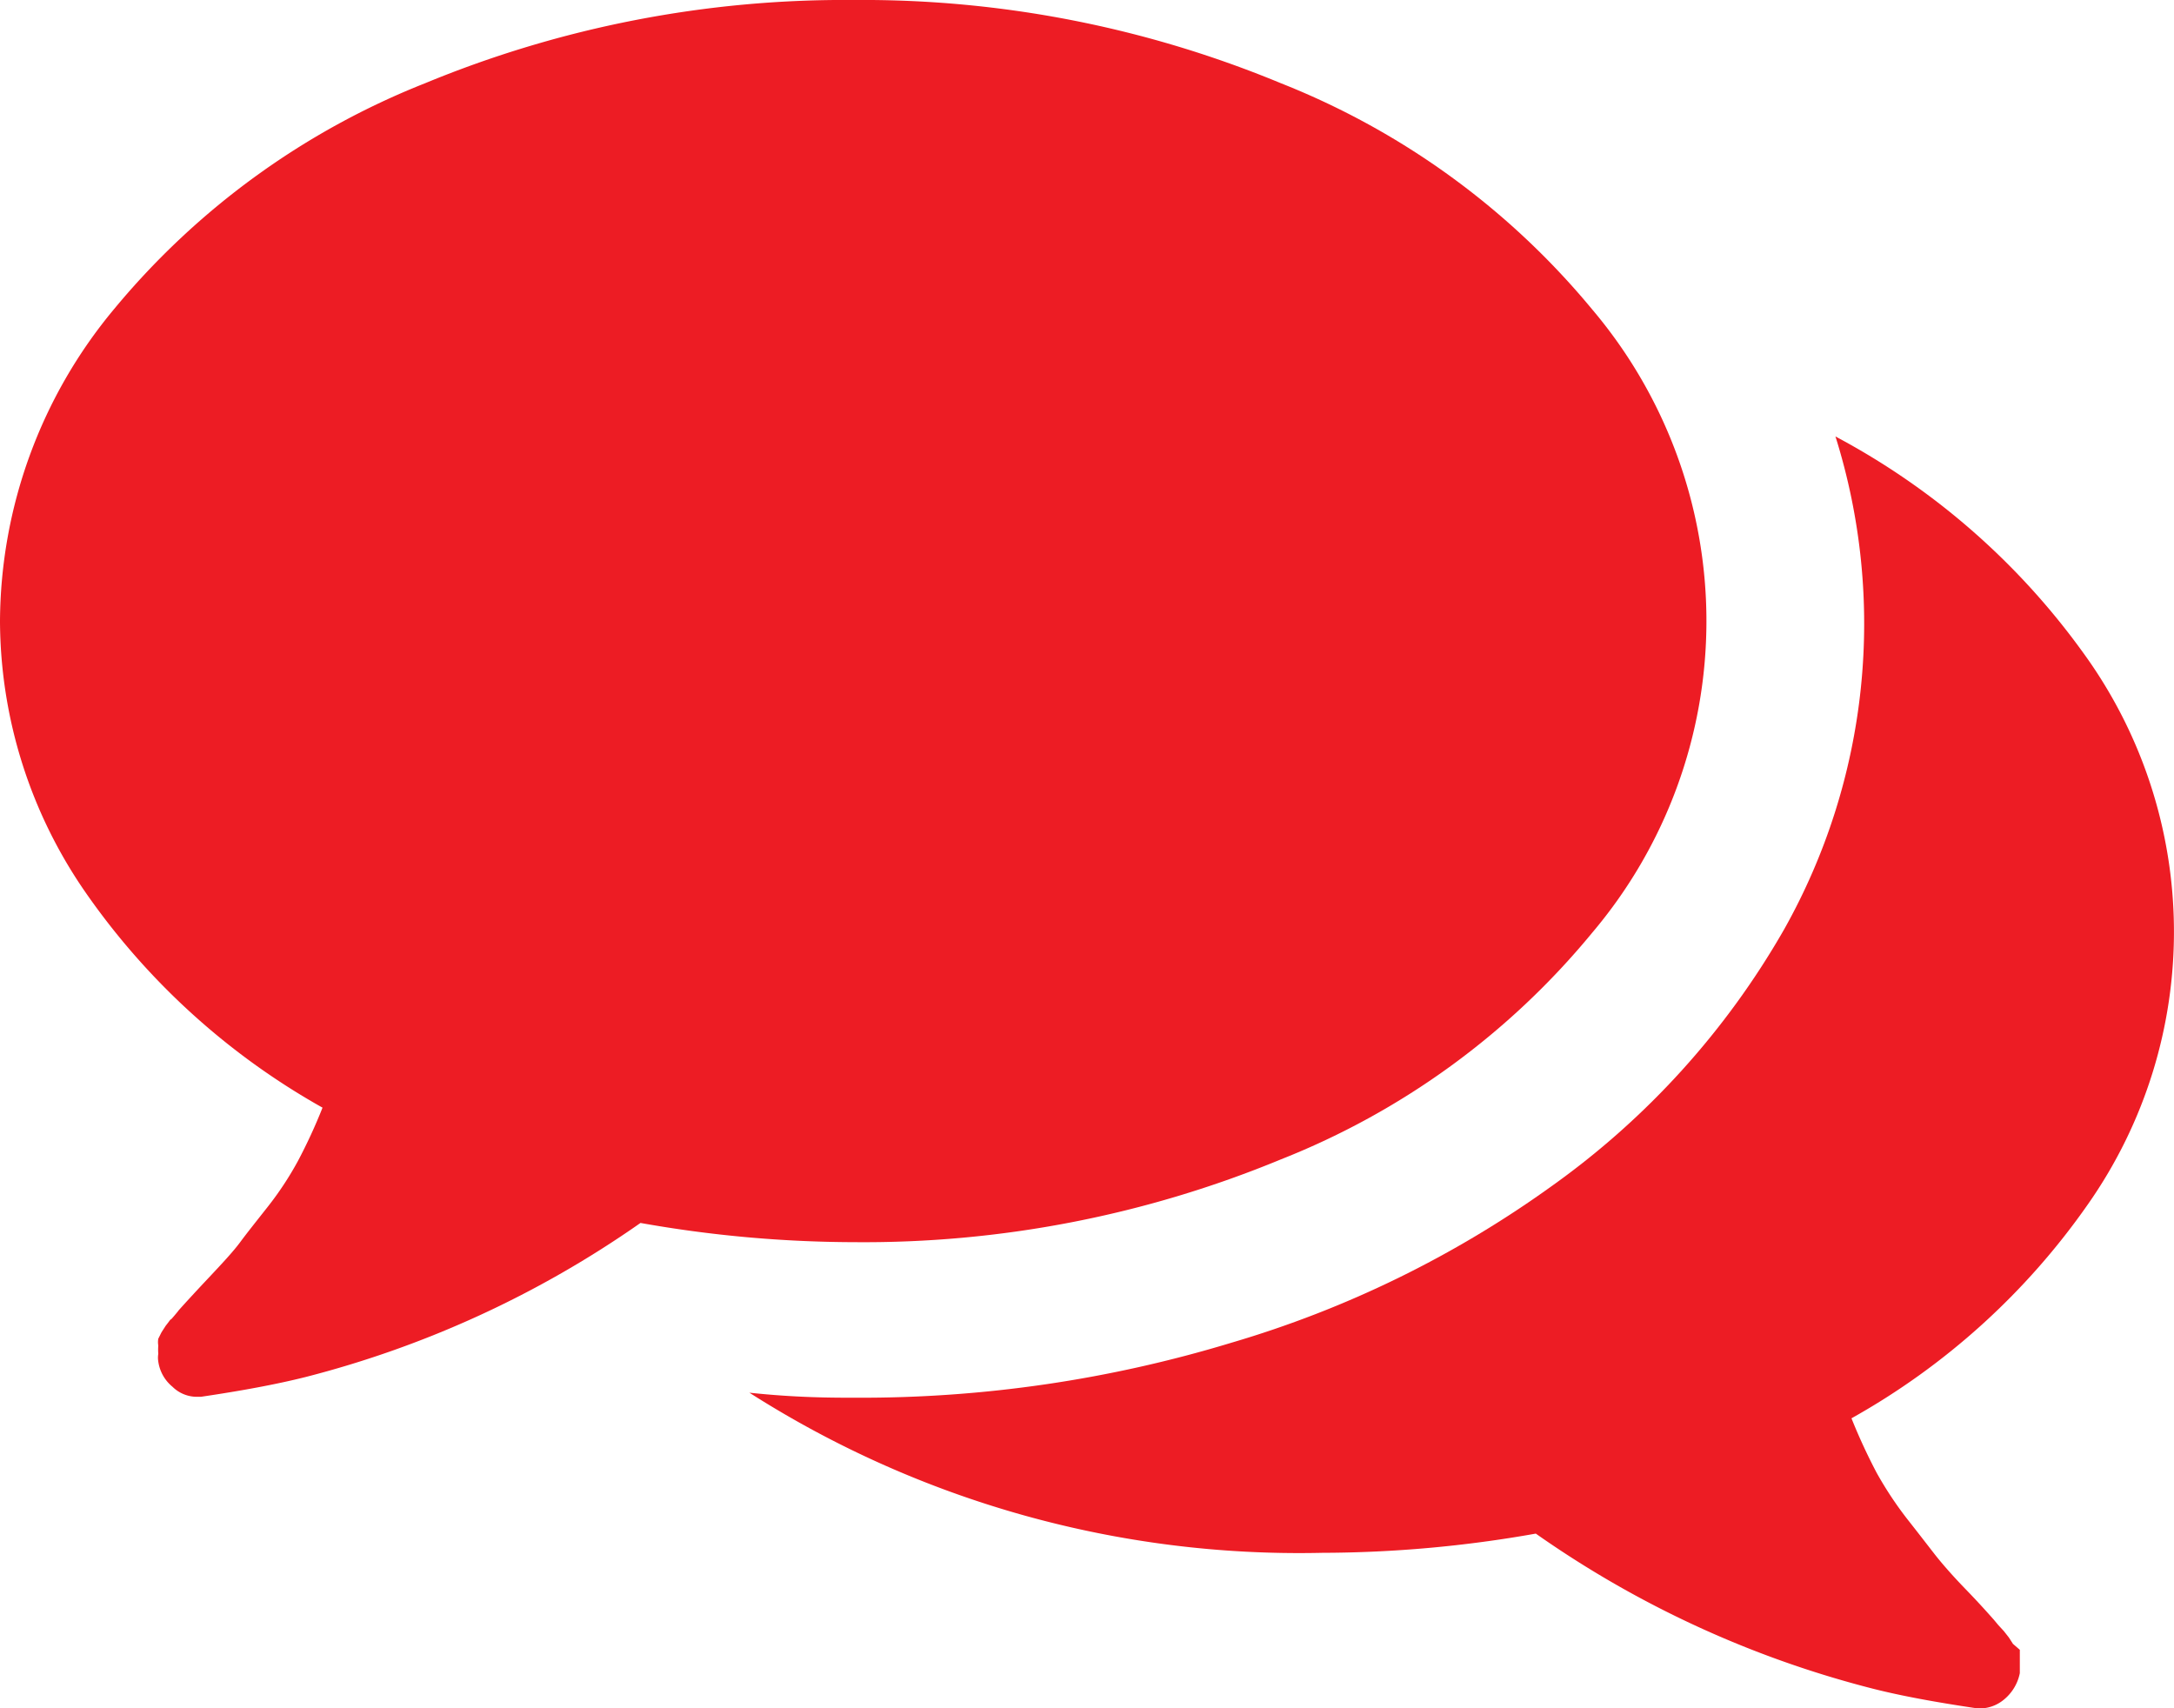
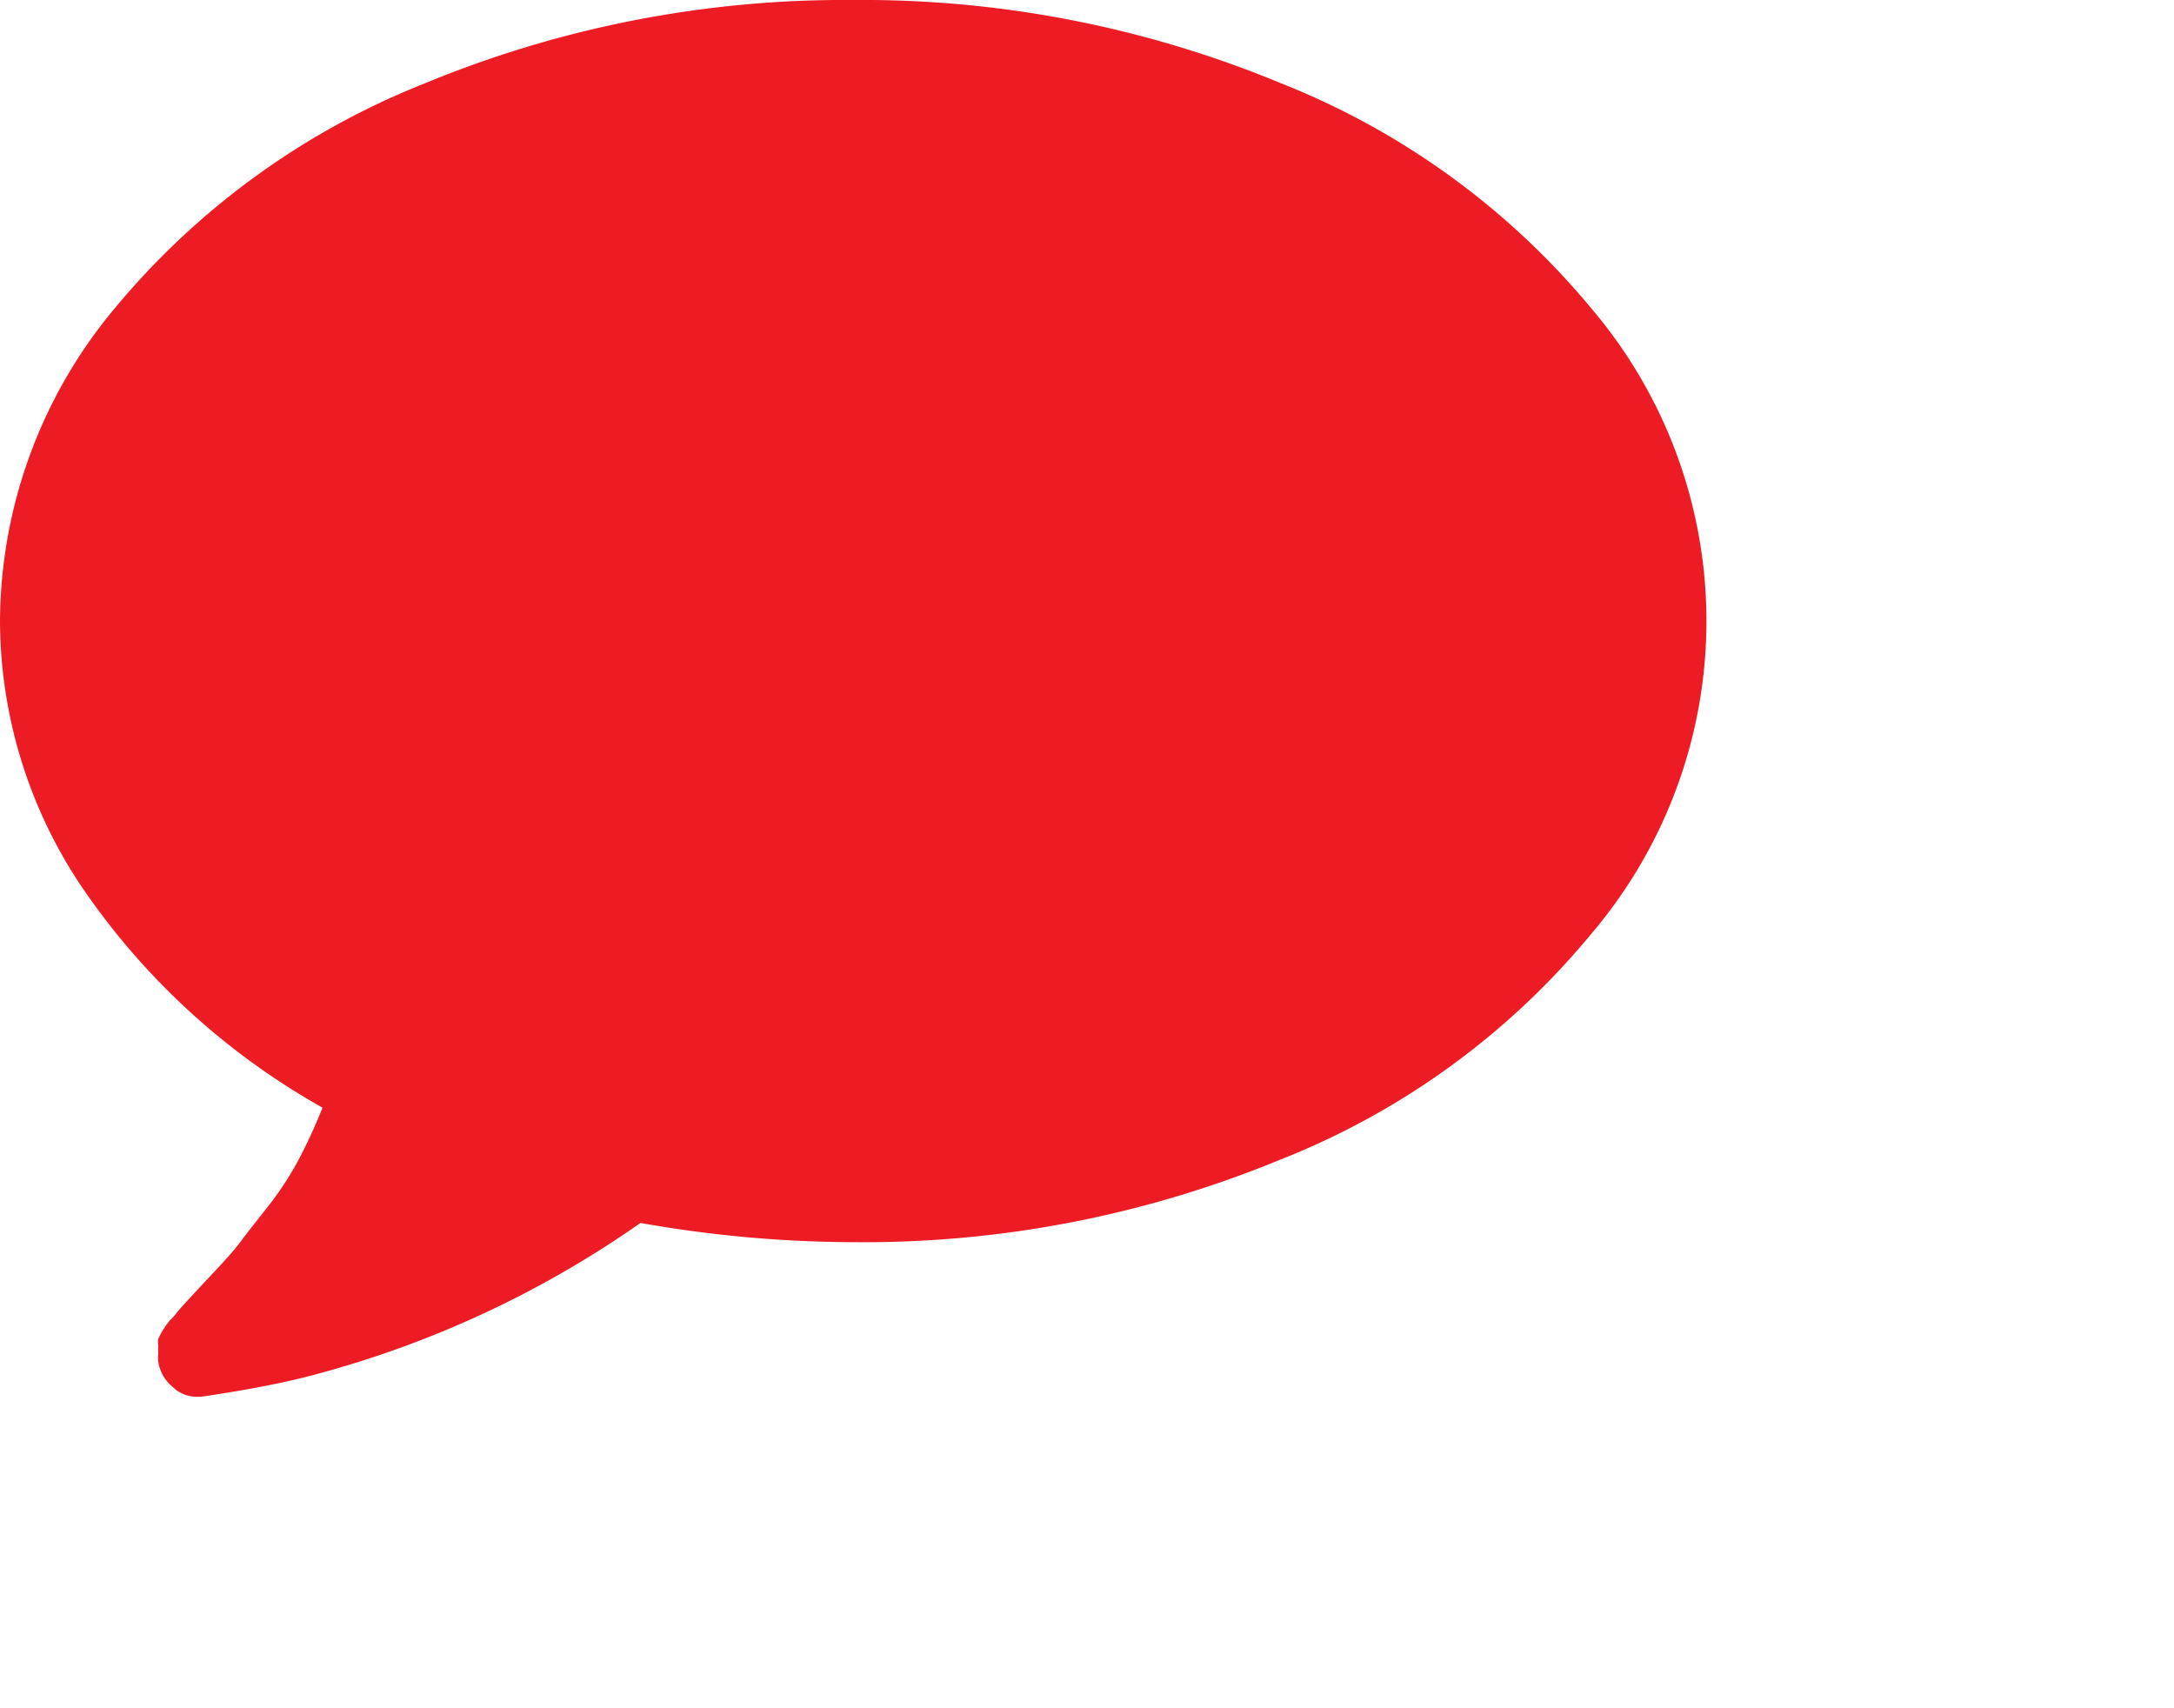
<svg xmlns="http://www.w3.org/2000/svg" viewBox="0 0 47.52 37.34">
  <defs>
    <style>.cls-1{fill:#ed1c24;}.cls-2{fill:#ed1c24;}</style>
  </defs>
  <title>Asset 3</title>
  <g id="Layer_2" data-name="Layer 2">
    <g id="Layer_1-2" data-name="Layer 1">
      <path class="cls-1" d="M28,25.34a16.8,16.8,0,0,0,6.8-4.95,10.54,10.54,0,0,0,0-13.63A16.88,16.88,0,0,0,28,1.82,23.86,23.86,0,0,0,18.67,0,24,24,0,0,0,9.29,1.82a16.88,16.88,0,0,0-6.8,4.94A10.73,10.73,0,0,0,0,13.58a10.47,10.47,0,0,0,1.88,5.94,15.59,15.59,0,0,0,5.17,4.69,11.65,11.65,0,0,1-.54,1.17,7.08,7.08,0,0,1-.66,1c-.26.33-.46.58-.6.77s-.37.44-.69.78-.52.56-.61.66,0,0-.1.12-.12.14-.12.13,0,0-.11.14l-.09.14-.07.14a.44.44,0,0,0,0,.15,1.1,1.1,0,0,0,0,.18.51.51,0,0,0,0,.17.87.87,0,0,0,.31.55.76.76,0,0,0,.54.22h.08c.88-.13,1.64-.27,2.28-.43A22.46,22.46,0,0,0,14,26.73a26.93,26.93,0,0,0,4.67.42A23.86,23.86,0,0,0,28,25.34Z" />
-       <path class="cls-2" d="M45.64,26.32a10.37,10.37,0,0,0-.11-12.06,15.82,15.82,0,0,0-5.41-4.72A13.64,13.64,0,0,1,39,20.31a17.63,17.63,0,0,1-5.09,5.62,23.17,23.17,0,0,1-7,3.42,27.84,27.84,0,0,1-8.19,1.2c-.53,0-1.31,0-2.34-.11a22.34,22.34,0,0,0,12.52,3.5,26.93,26.93,0,0,0,4.67-.42,22.46,22.46,0,0,0,7.37,3.39c.63.16,1.4.3,2.28.43a.83.83,0,0,0,.58-.19,1,1,0,0,0,.35-.58c0-.11,0-.17,0-.18s0-.06,0-.17l0-.16L44,35.93l-.09-.14-.11-.14-.12-.13-.1-.12c-.09-.1-.29-.33-.61-.66s-.55-.6-.69-.78-.34-.44-.6-.77a8,8,0,0,1-.66-1A12.78,12.78,0,0,1,40.47,31a15.56,15.56,0,0,0,5.17-4.68Z" />
    </g>
  </g>
</svg>